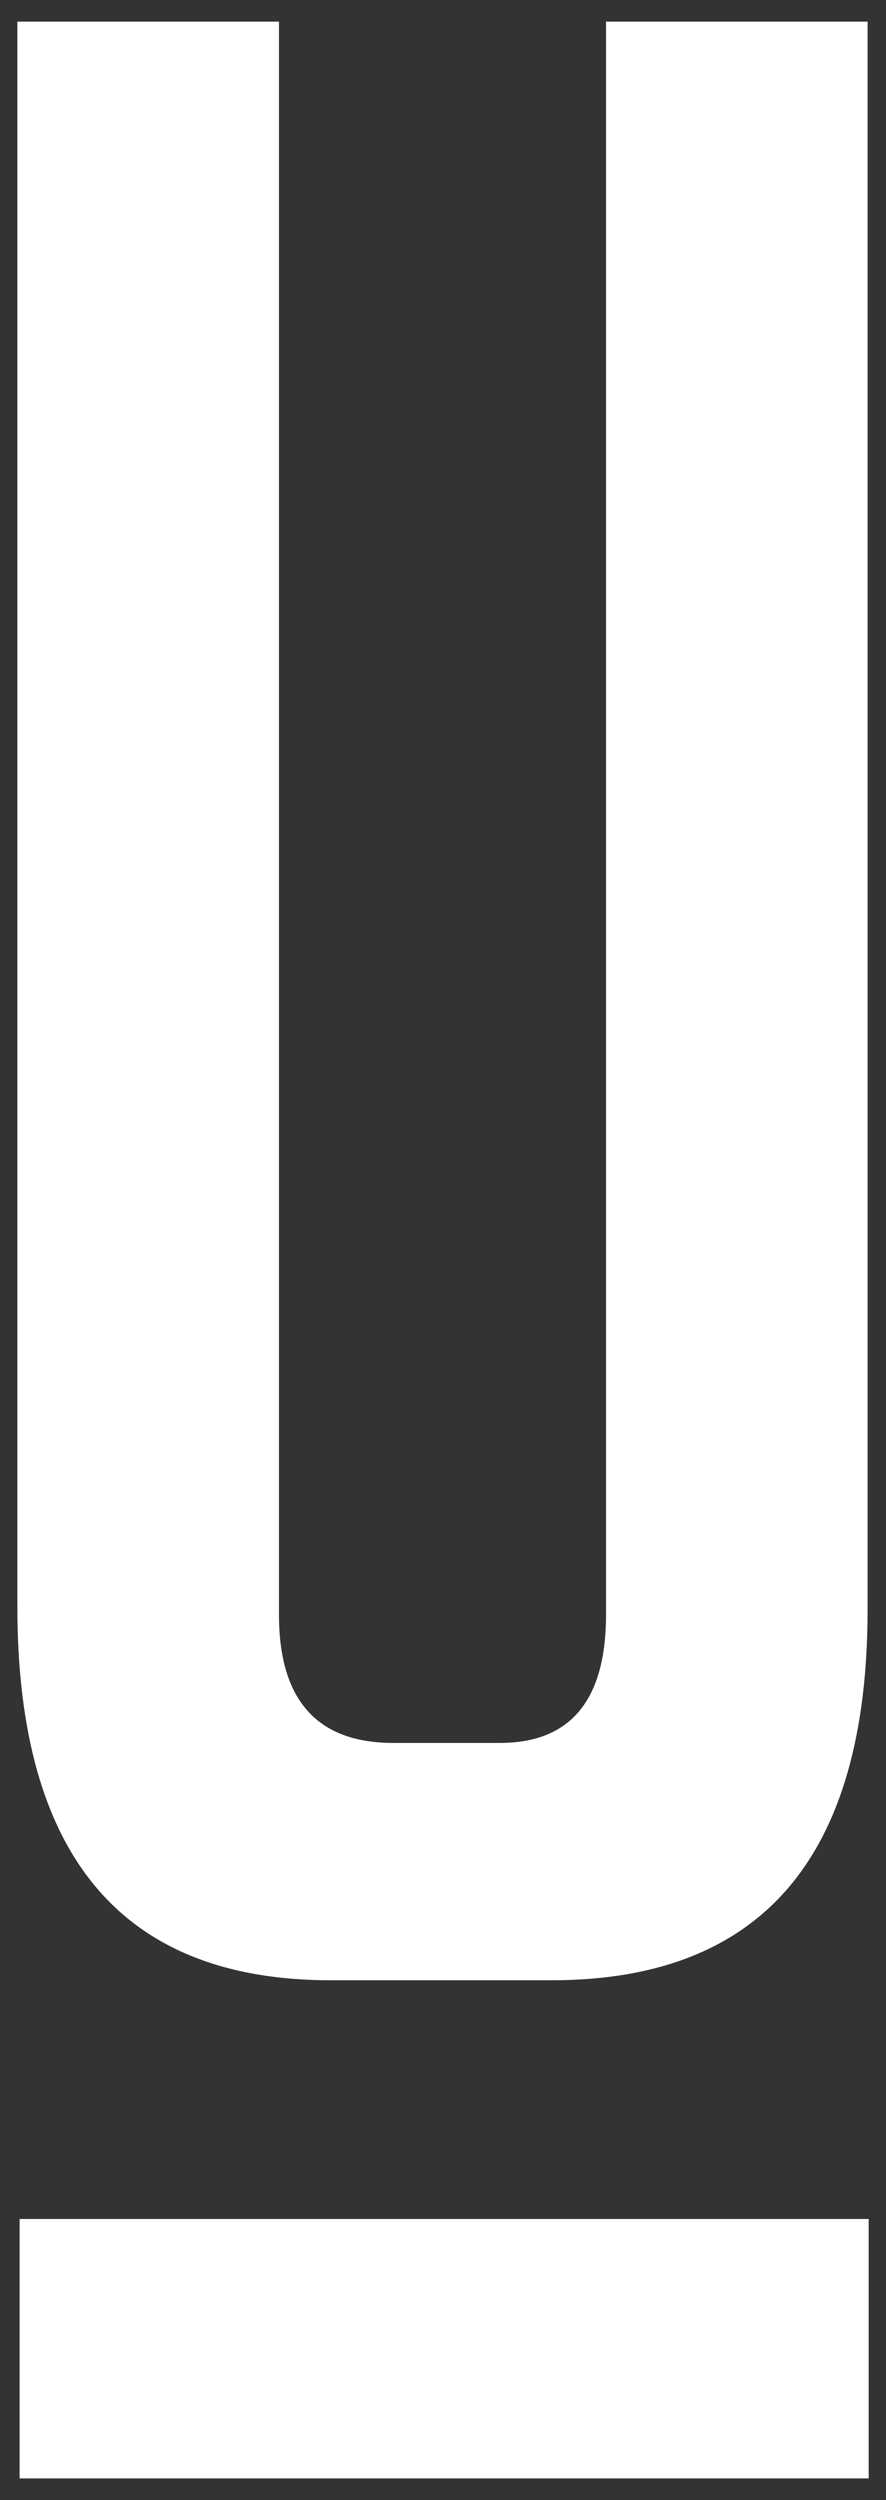
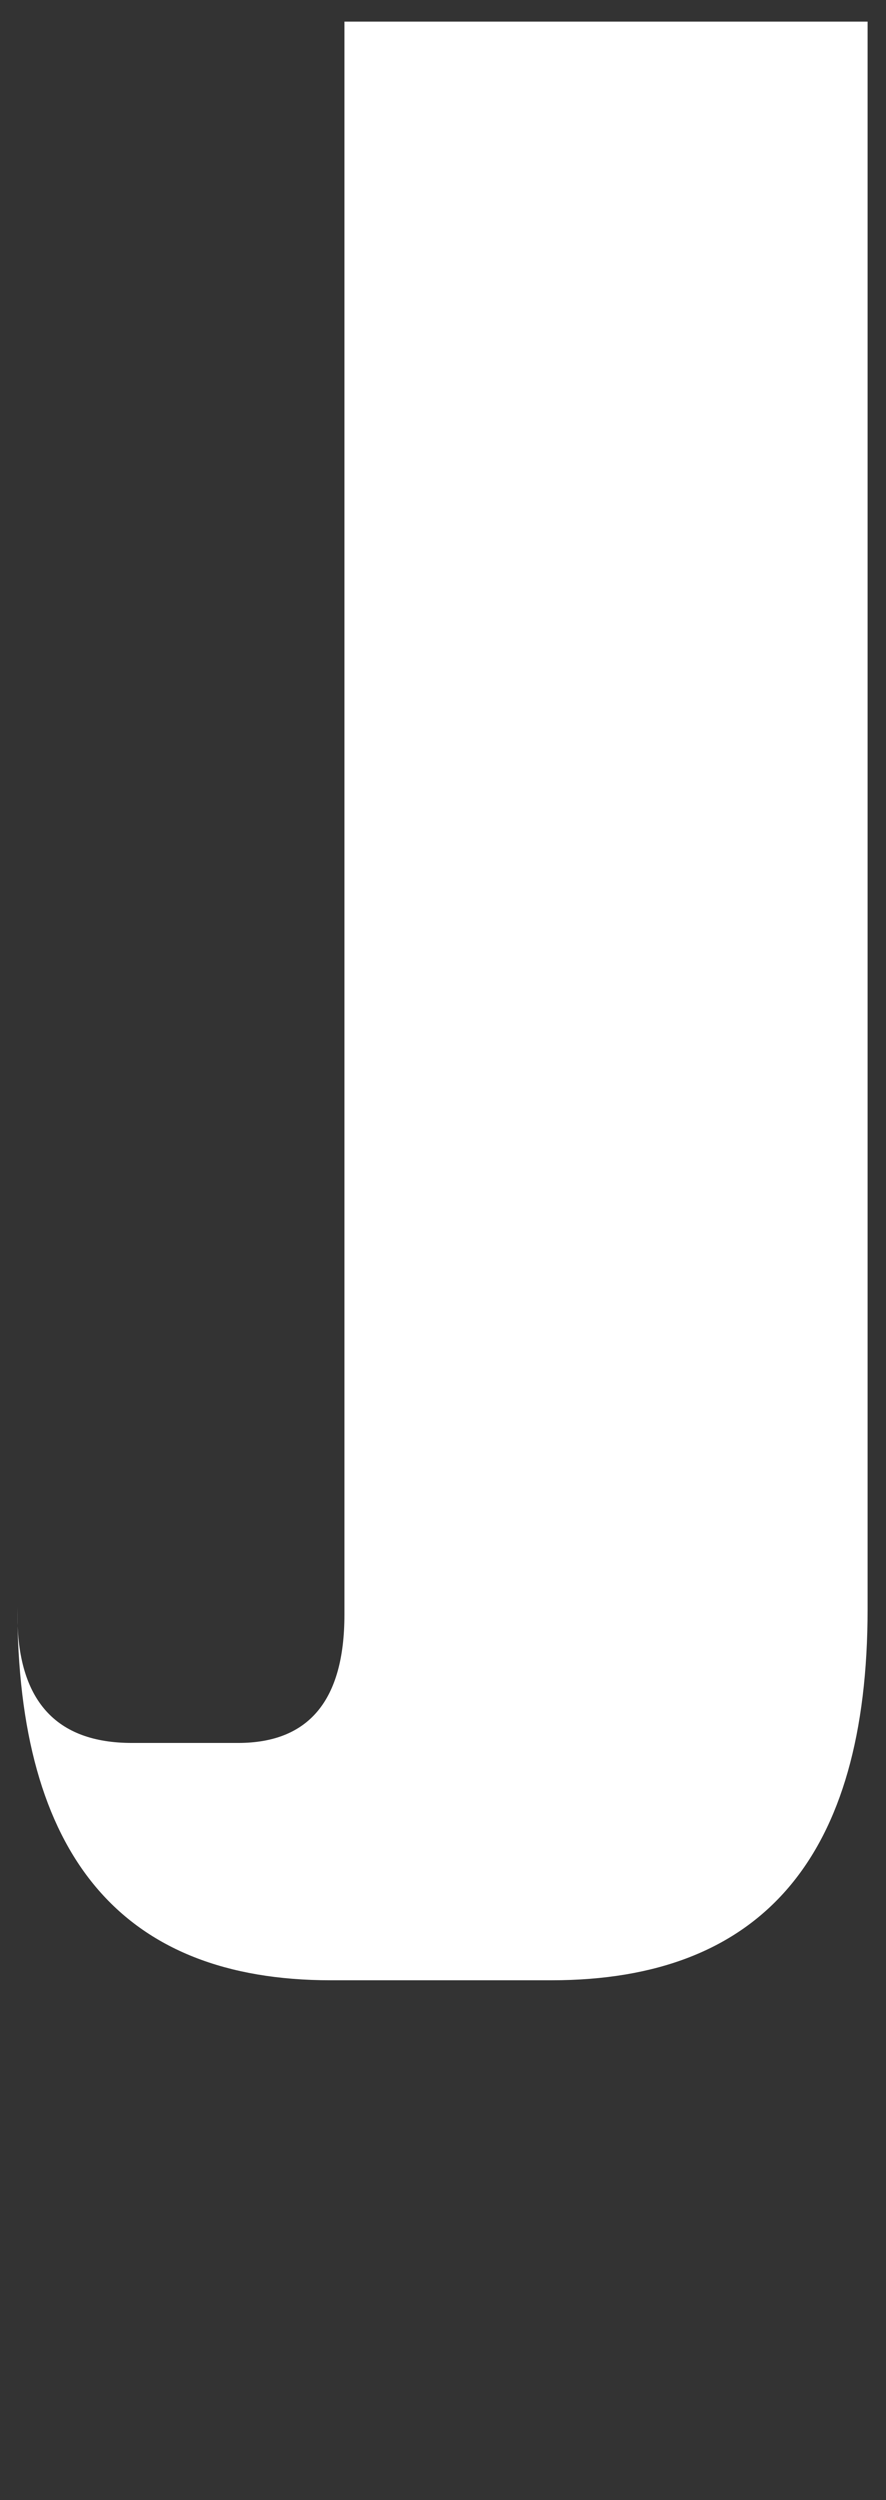
<svg xmlns="http://www.w3.org/2000/svg" version="1.1" id="Ebene_1" x="0px" y="0px" width="24.833px" height="70px" viewBox="0 0 24.833 70" enable-background="new 0 0 24.833 70" xml:space="preserve">
  <rect x="0" y="0" width="24.833" height="70" fill="#333333" stroke="none" />
  <g>
    <g>
-       <path fill="#FFFFFF" d="M24.317,0.605v44.453c0,6.926-2.954,10.389-8.86,10.389H9.27c-5.855,0-8.783-3.488-8.783-10.463V0.605    h7.332v44.605c0,2.395,1.07,3.592,3.209,3.592h2.978c1.986,0,2.98-1.197,2.98-3.592V0.605H24.317z" />
+       <path fill="#FFFFFF" d="M24.317,0.605v44.453c0,6.926-2.954,10.389-8.86,10.389H9.27c-5.855,0-8.783-3.488-8.783-10.463V0.605    v44.605c0,2.395,1.07,3.592,3.209,3.592h2.978c1.986,0,2.98-1.197,2.98-3.592V0.605H24.317z" />
    </g>
    <g>
-       <rect x="0.55" y="62.131" fill="#FFFFFF" width="23.797" height="7.264" />
-     </g>
+       </g>
  </g>
</svg>